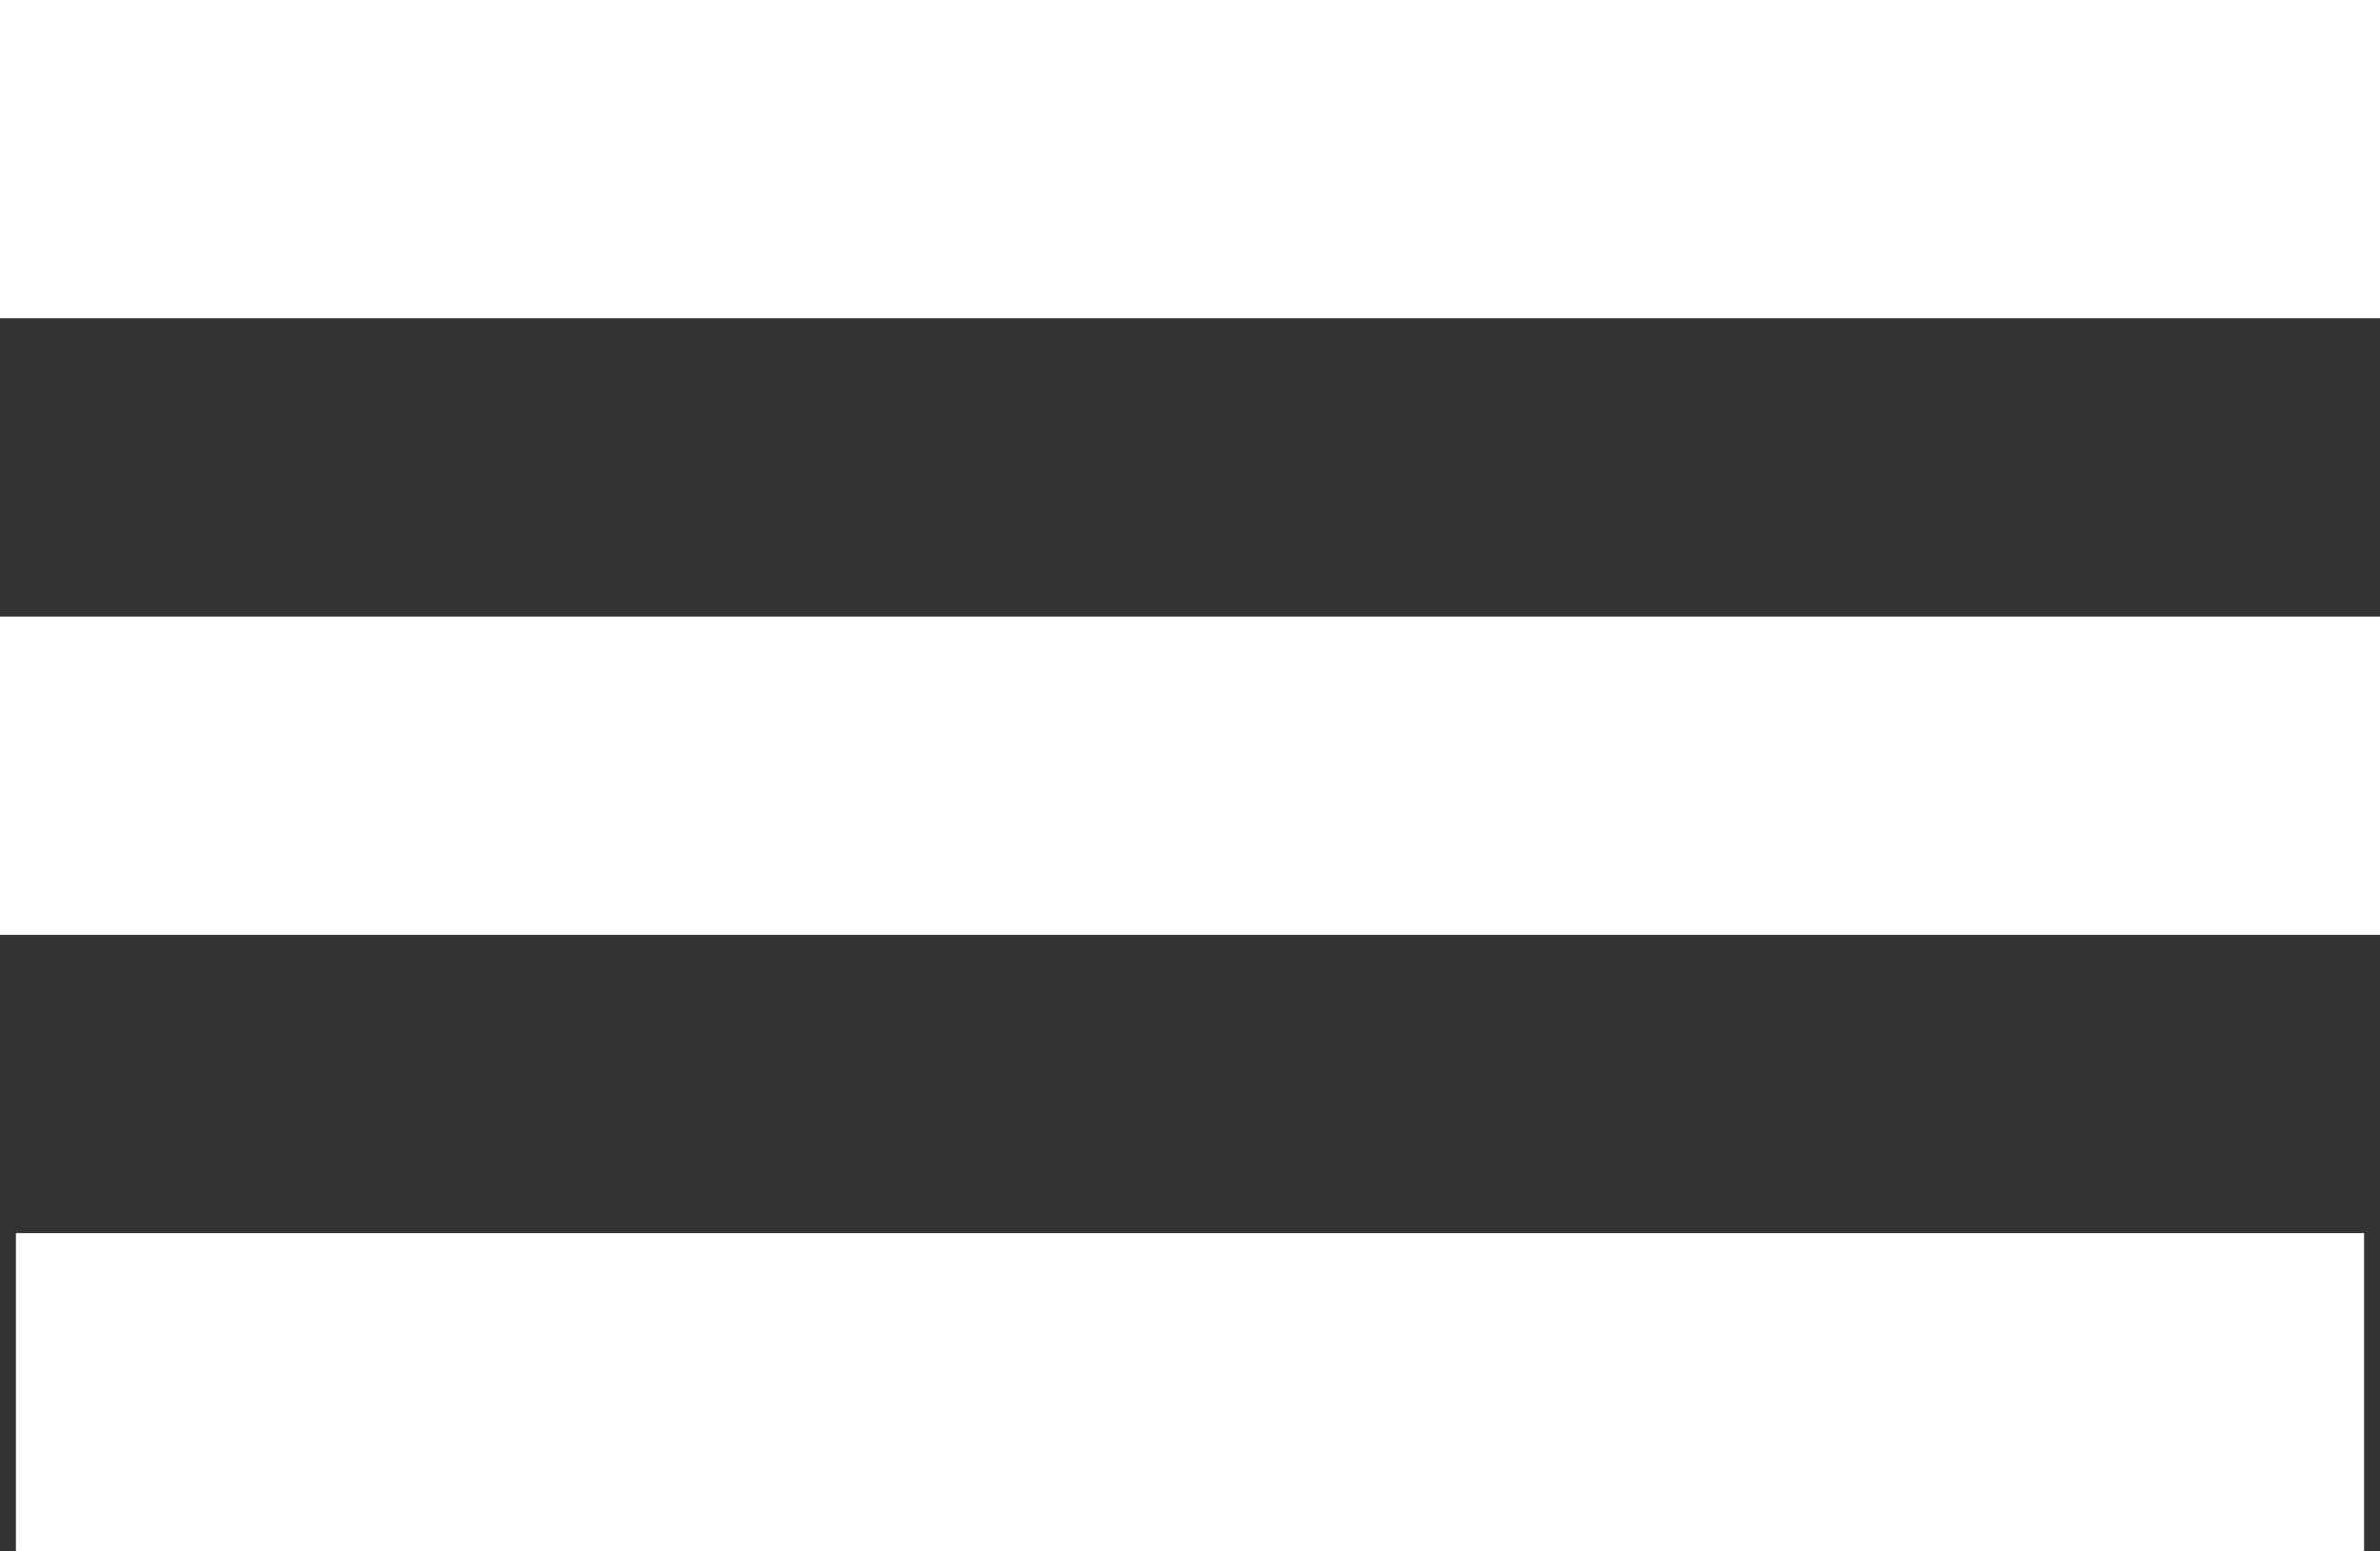
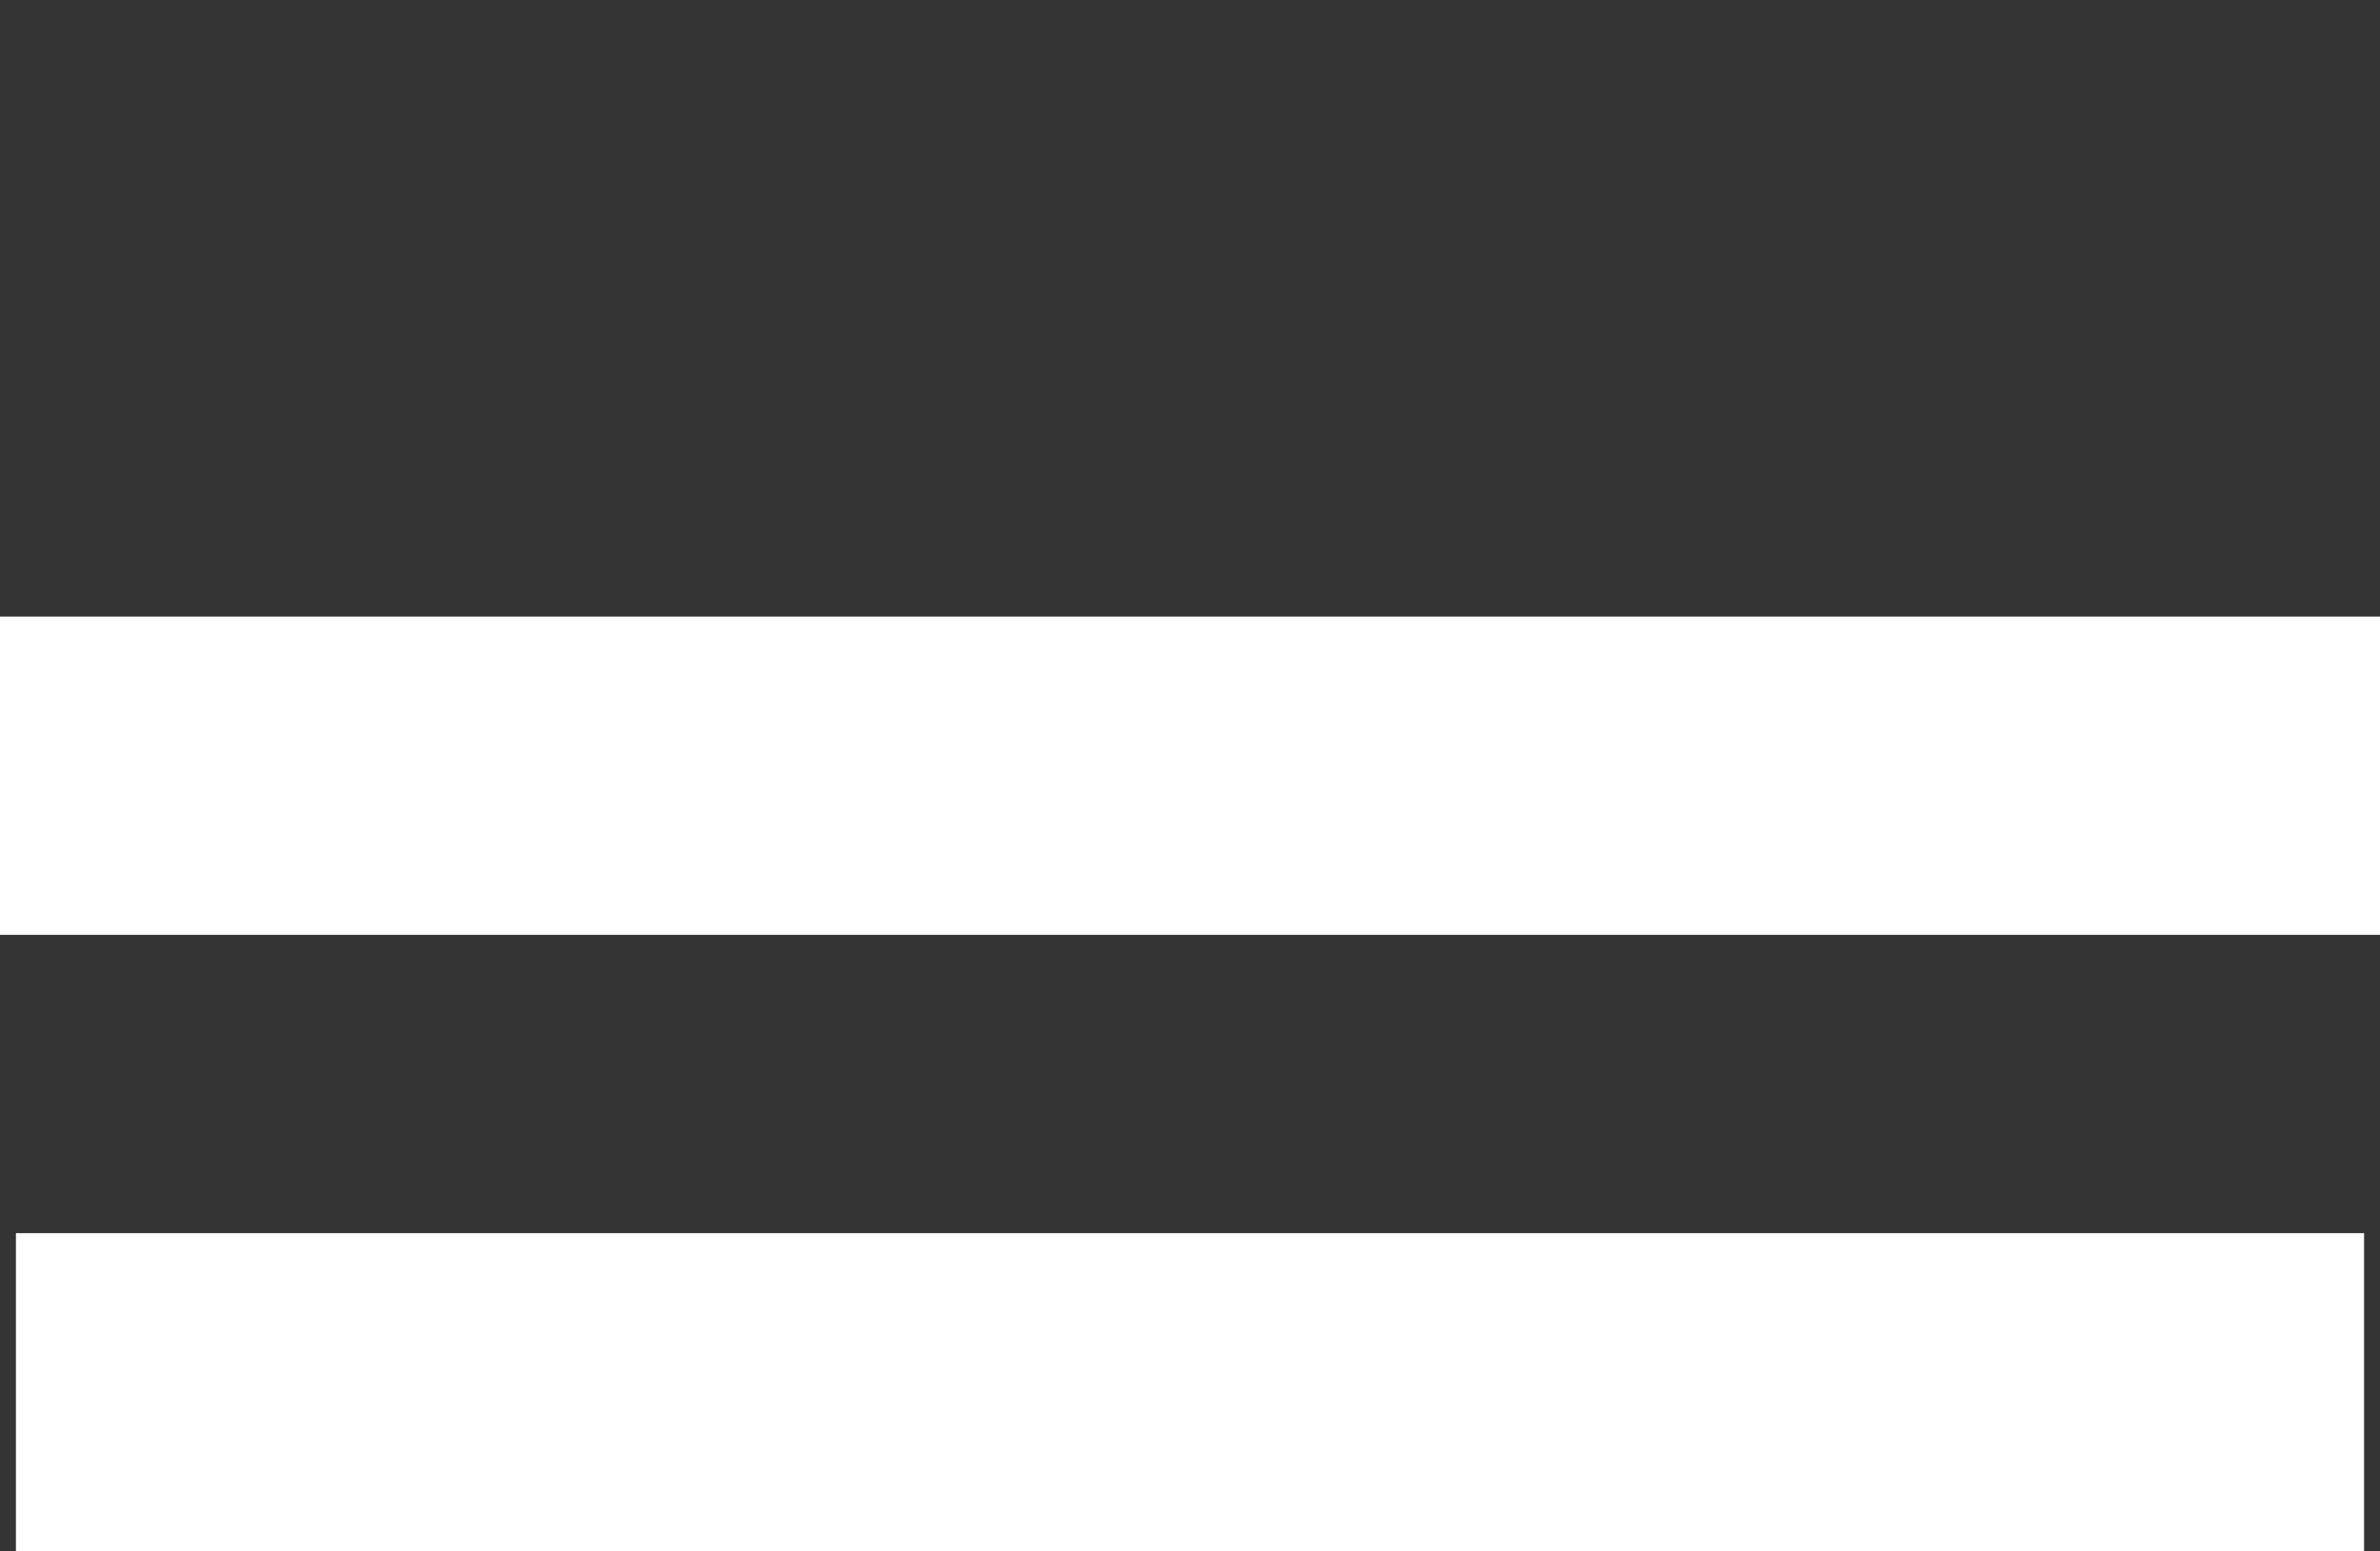
<svg xmlns="http://www.w3.org/2000/svg" version="1.1" id="Layer_1" x="0px" y="0px" width="37.399px" height="24.375px" viewBox="0 0 37.399 24.375" enable-background="new 0 0 37.399 24.375" xml:space="preserve">
  <rect x="0" y="0" width="37.399" height="24.375" fill="#333333" stroke="none" />
-   <line fill="none" stroke="#FFFFFF" stroke-width="5" stroke-miterlimit="10" x1="0" y1="2.5" x2="37.399" y2="2.5" />
  <line fill="none" stroke="#FFFFFF" stroke-width="5" stroke-miterlimit="10" x1="0" y1="12.188" x2="37.399" y2="12.188" />
  <line fill="none" stroke="#FFFFFF" stroke-width="5" stroke-miterlimit="10" x1="0.25" y1="21.875" x2="37.149" y2="21.875" />
</svg>